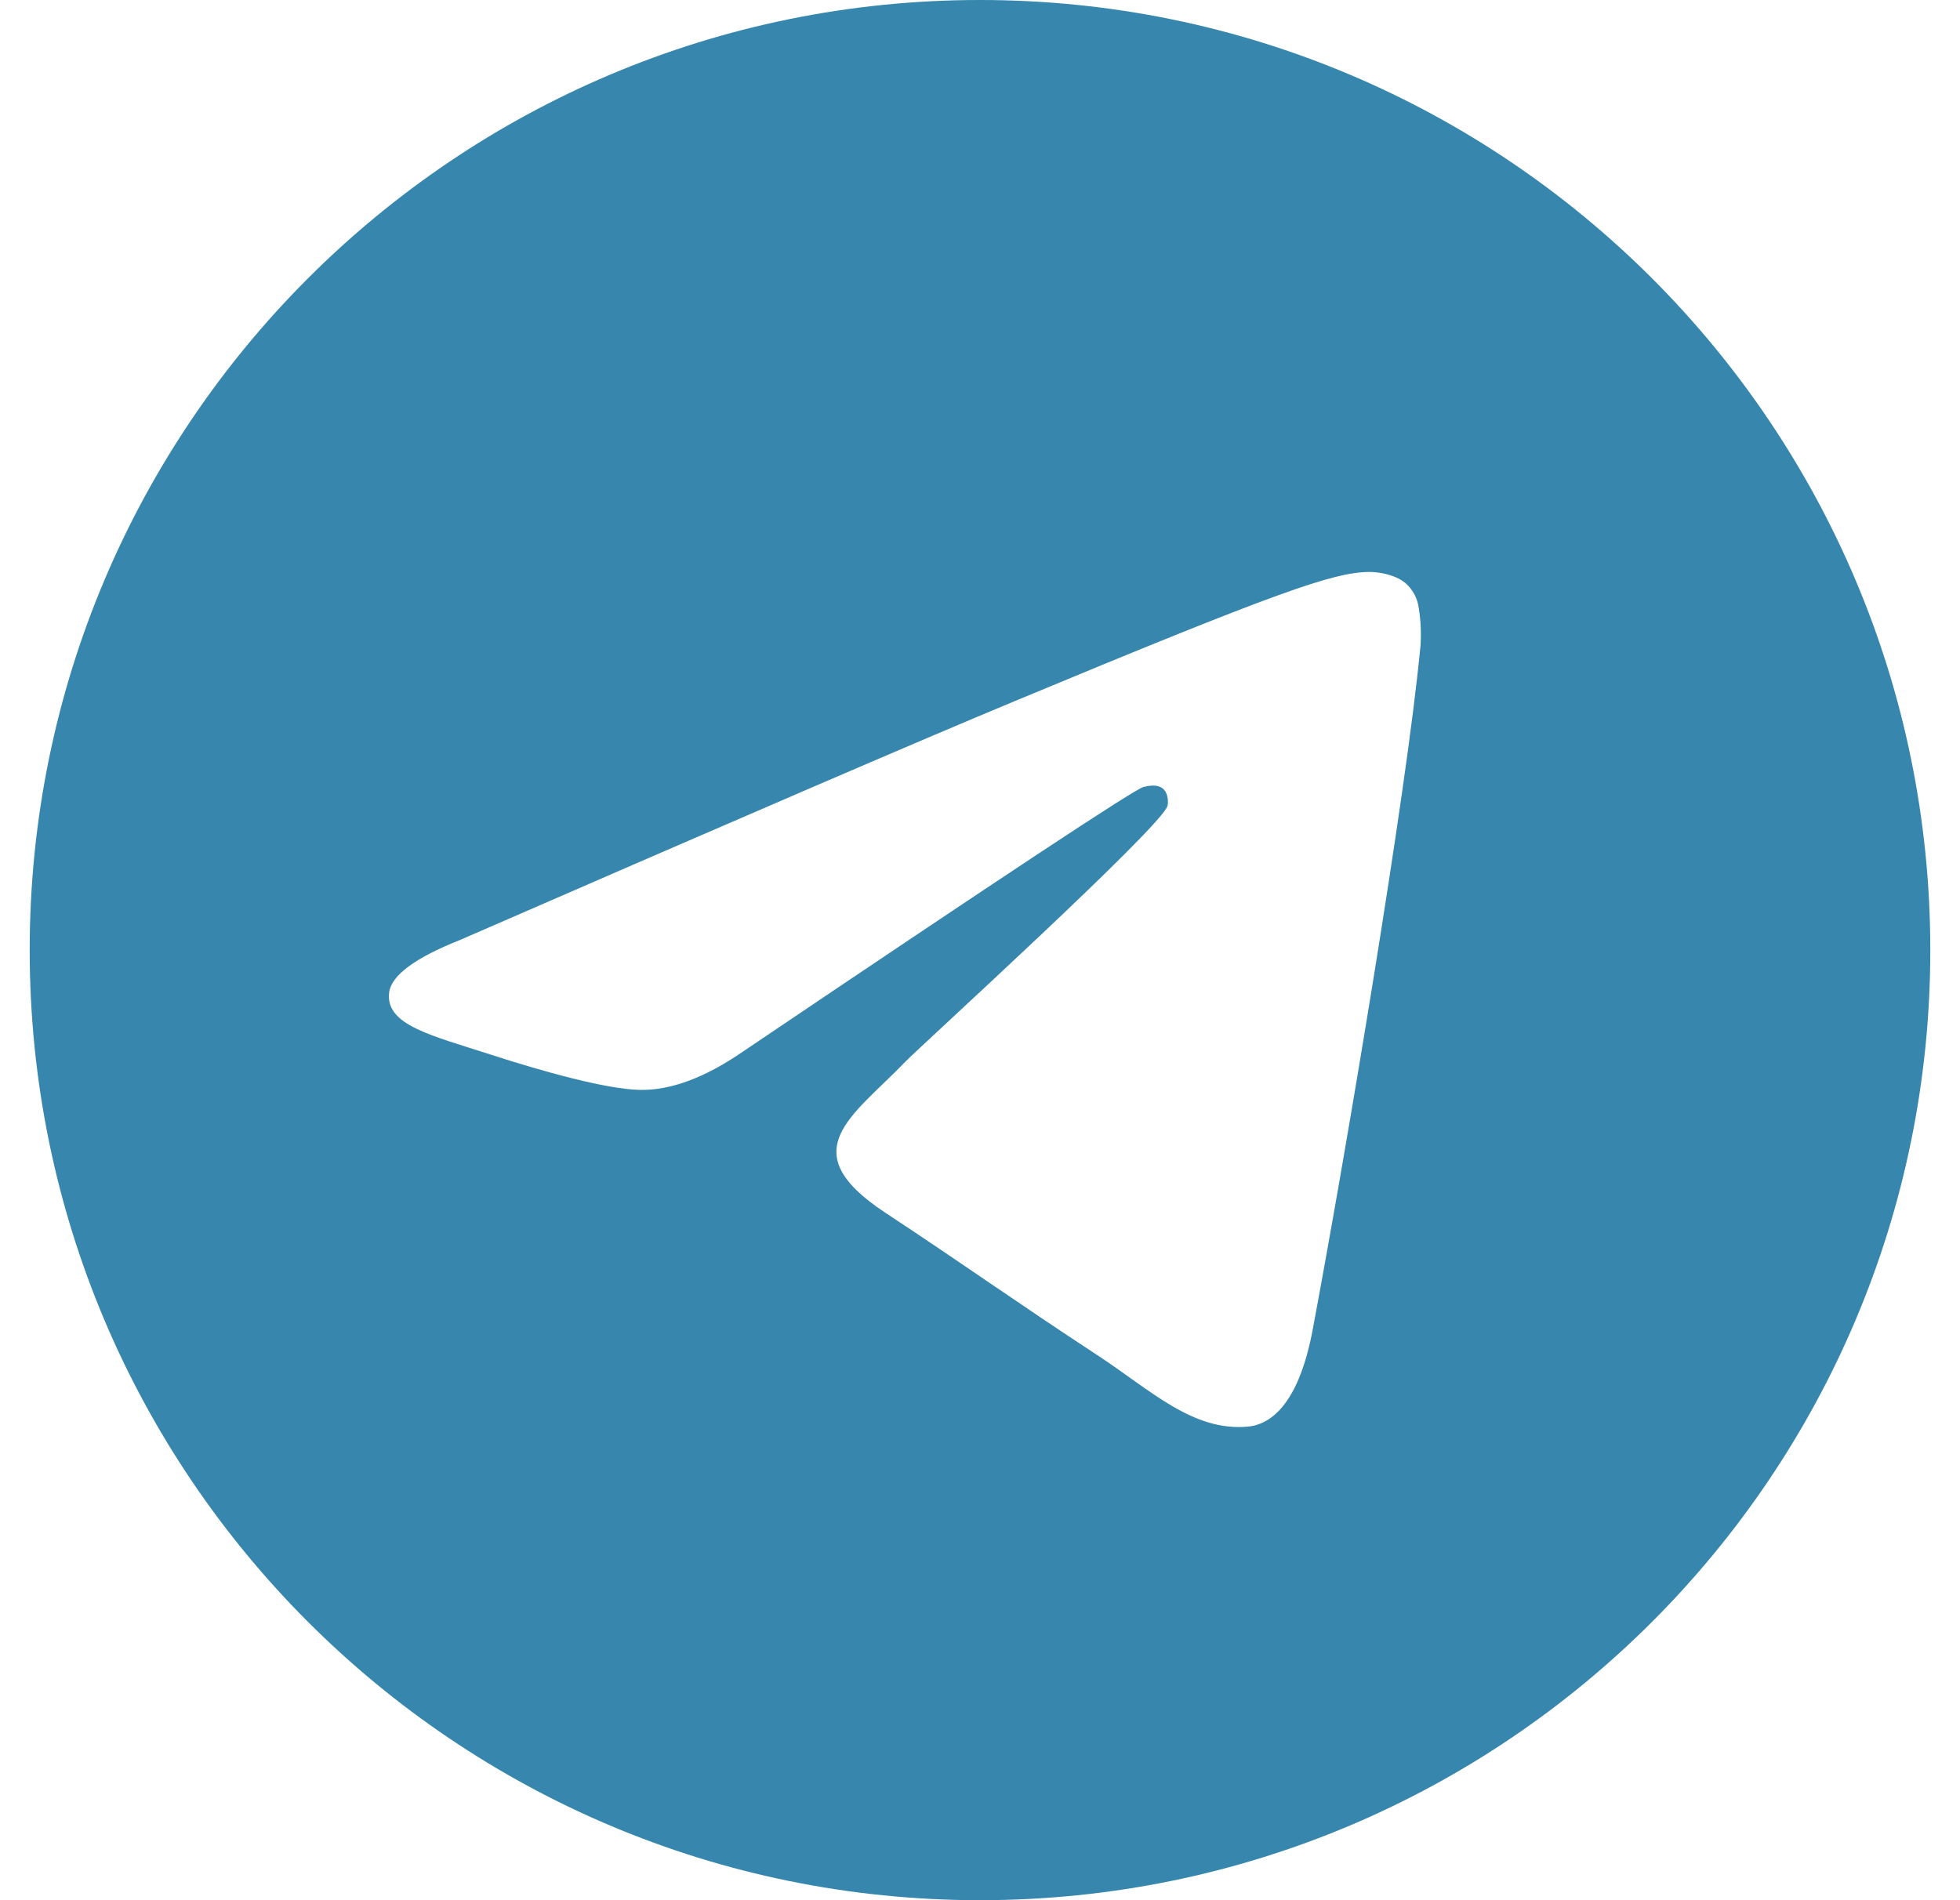
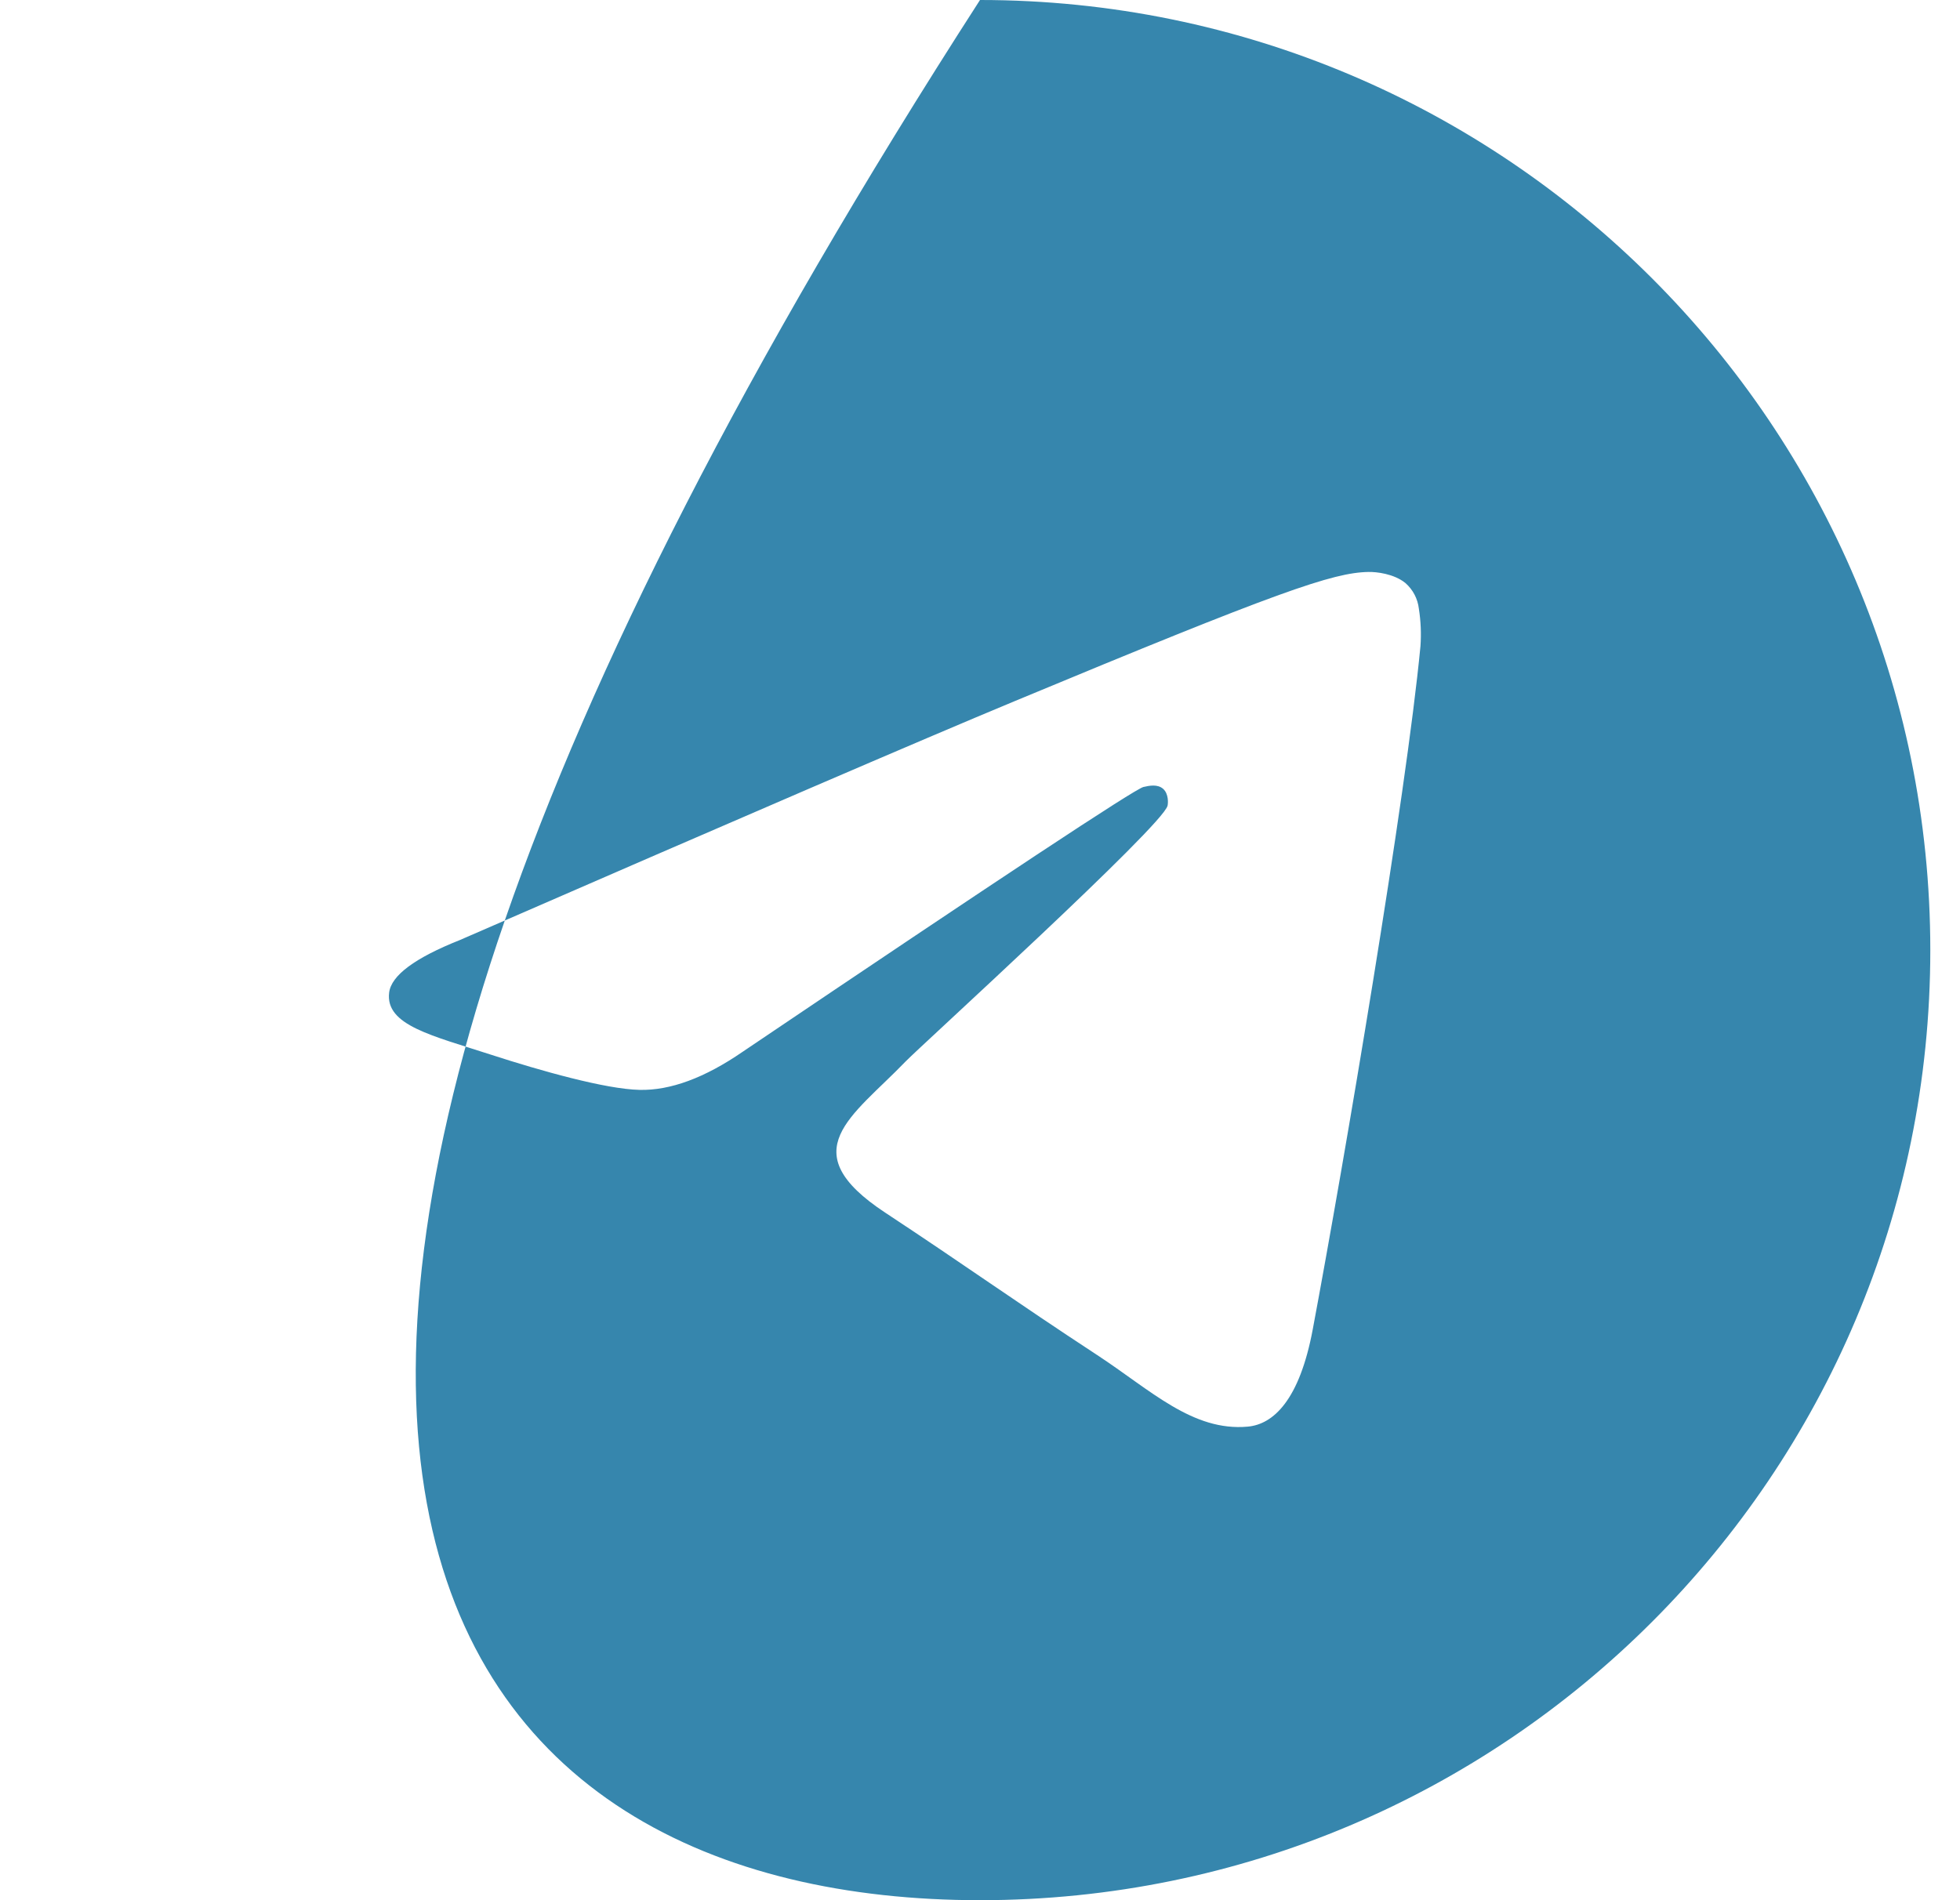
<svg xmlns="http://www.w3.org/2000/svg" width="33" height="32" viewBox="0 0 33 32" fill="none">
-   <path d="M16.5 0C7.663 0 0.5 7.163 0.5 16C0.5 24.837 7.663 32 16.5 32C25.337 32 32.5 24.837 32.5 16C32.5 7.163 25.337 0 16.5 0ZM23.916 10.881C23.675 13.411 22.634 19.551 22.103 22.384C21.879 23.584 21.437 23.985 21.01 24.025C20.081 24.11 19.375 23.411 18.475 22.821C17.067 21.898 16.271 21.323 14.905 20.422C13.325 19.381 14.349 18.809 15.249 17.874C15.485 17.629 19.579 13.906 19.658 13.568C19.668 13.525 19.677 13.368 19.584 13.285C19.49 13.202 19.352 13.23 19.252 13.253C19.111 13.285 16.861 14.772 12.503 17.713C11.865 18.152 11.286 18.366 10.768 18.354C10.197 18.342 9.098 18.031 8.281 17.766C7.279 17.44 6.483 17.268 6.552 16.715C6.588 16.427 6.985 16.132 7.742 15.831C12.407 13.799 15.517 12.459 17.073 11.812C21.517 9.963 22.44 9.642 23.042 9.632C23.174 9.629 23.47 9.662 23.662 9.818C23.789 9.929 23.87 10.083 23.889 10.251C23.922 10.46 23.931 10.671 23.916 10.881Z" fill="#3686AD" />
+   <path d="M16.5 0C0.5 24.837 7.663 32 16.5 32C25.337 32 32.5 24.837 32.5 16C32.5 7.163 25.337 0 16.5 0ZM23.916 10.881C23.675 13.411 22.634 19.551 22.103 22.384C21.879 23.584 21.437 23.985 21.01 24.025C20.081 24.11 19.375 23.411 18.475 22.821C17.067 21.898 16.271 21.323 14.905 20.422C13.325 19.381 14.349 18.809 15.249 17.874C15.485 17.629 19.579 13.906 19.658 13.568C19.668 13.525 19.677 13.368 19.584 13.285C19.49 13.202 19.352 13.23 19.252 13.253C19.111 13.285 16.861 14.772 12.503 17.713C11.865 18.152 11.286 18.366 10.768 18.354C10.197 18.342 9.098 18.031 8.281 17.766C7.279 17.44 6.483 17.268 6.552 16.715C6.588 16.427 6.985 16.132 7.742 15.831C12.407 13.799 15.517 12.459 17.073 11.812C21.517 9.963 22.44 9.642 23.042 9.632C23.174 9.629 23.47 9.662 23.662 9.818C23.789 9.929 23.87 10.083 23.889 10.251C23.922 10.46 23.931 10.671 23.916 10.881Z" fill="#3686AD" />
</svg>